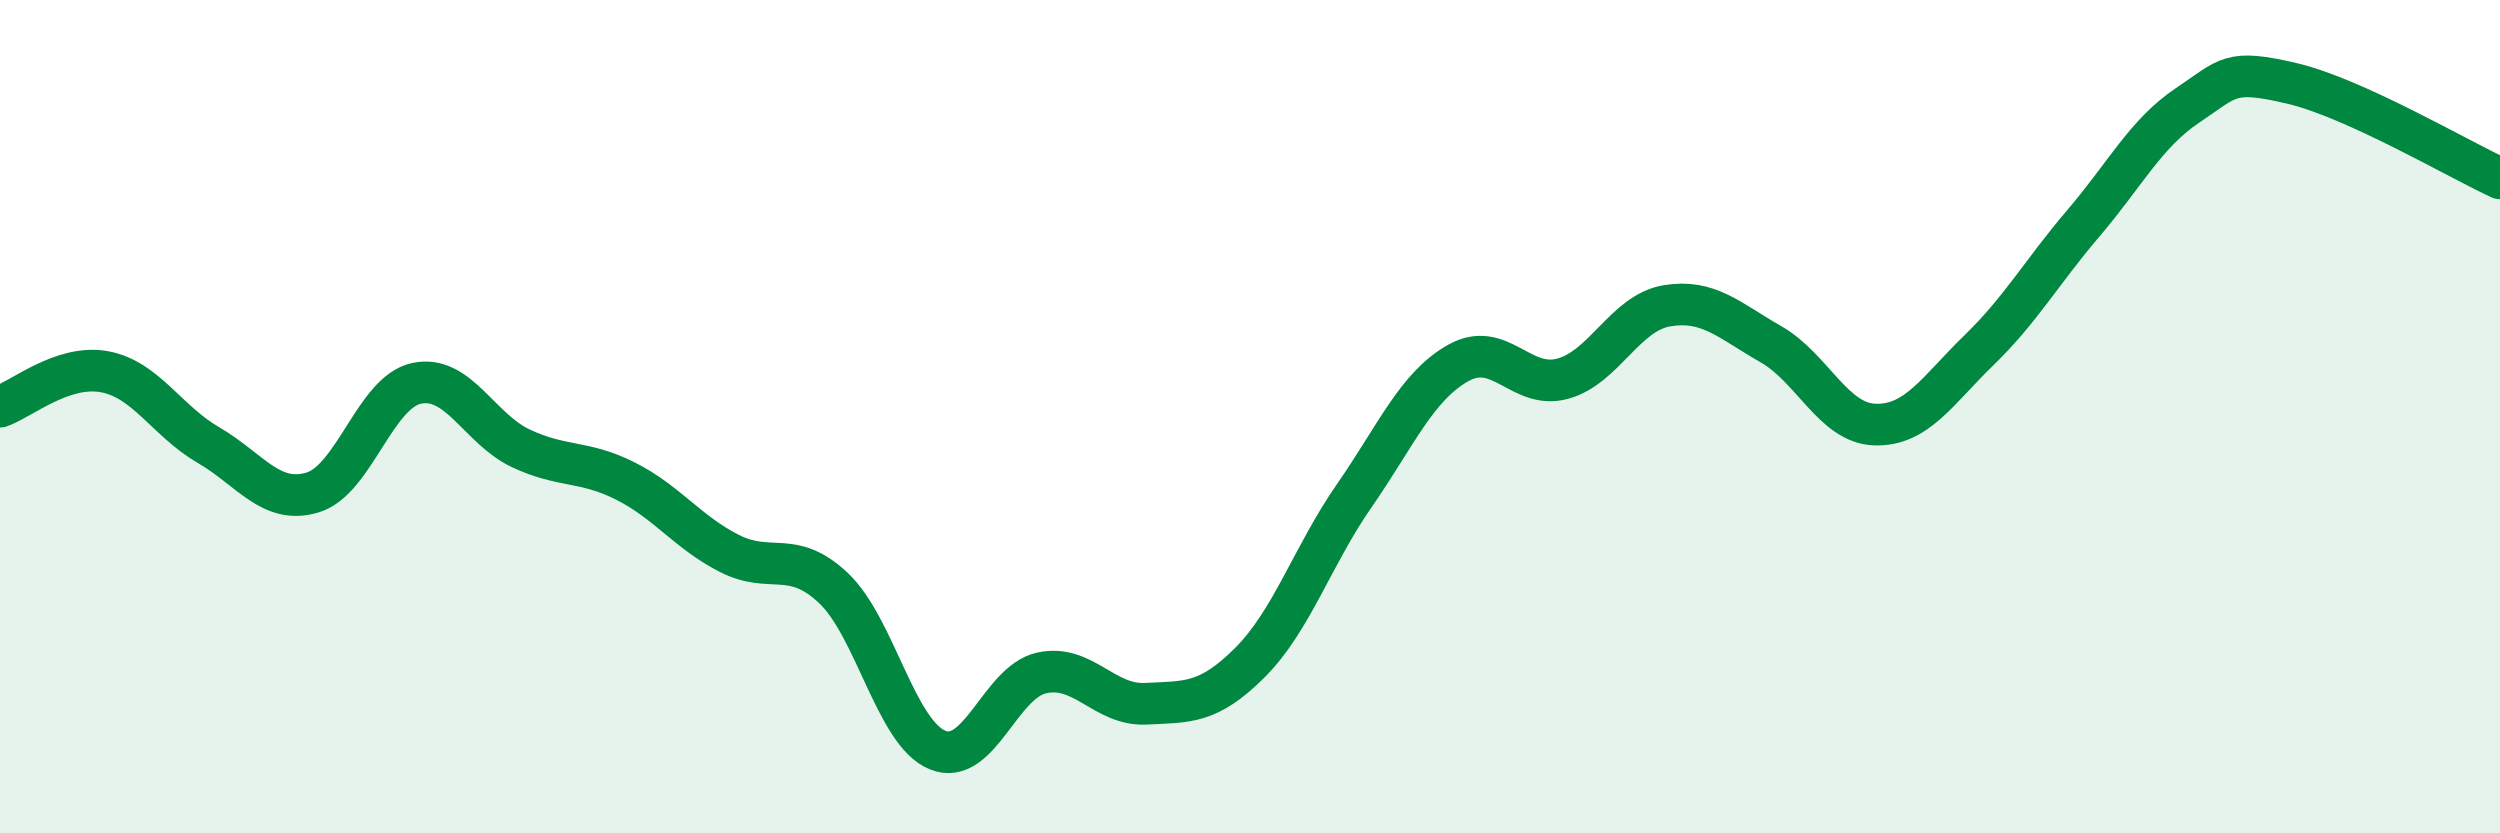
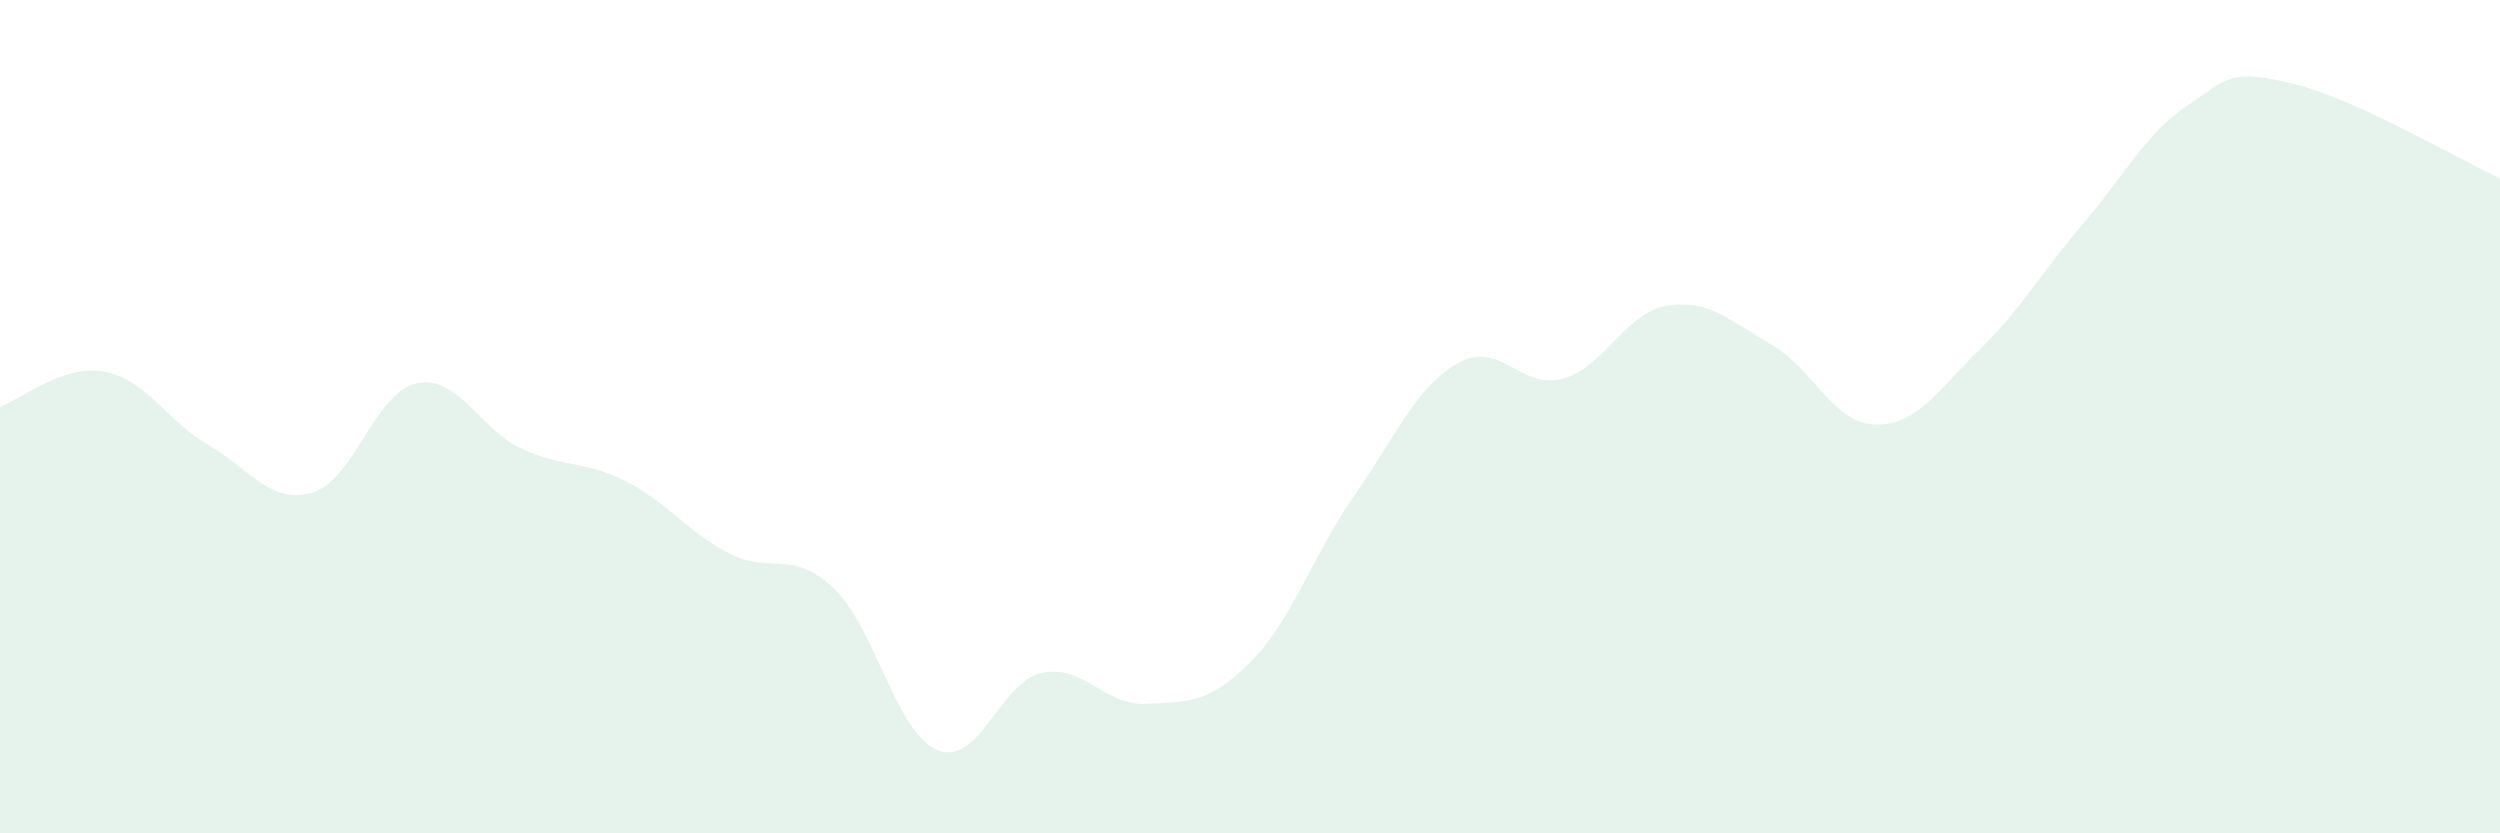
<svg xmlns="http://www.w3.org/2000/svg" width="60" height="20" viewBox="0 0 60 20">
  <path d="M 0,9.76 C 0.5,9.59 1.5,8.74 2.5,8.92 C 3.5,9.1 4,10.1 5,10.68 C 6,11.26 6.5,12.12 7.5,11.82 C 8.5,11.52 9,9.41 10,9.2 C 11,8.99 11.5,10.29 12.5,10.76 C 13.5,11.23 14,11.04 15,11.54 C 16,12.04 16.5,12.77 17.5,13.28 C 18.5,13.79 19,13.17 20,14.11 C 21,15.05 21.5,17.59 22.5,18 C 23.5,18.41 24,16.37 25,16.15 C 26,15.93 26.5,16.94 27.5,16.89 C 28.5,16.84 29,16.9 30,15.9 C 31,14.9 31.5,13.34 32.5,11.9 C 33.5,10.46 34,9.27 35,8.71 C 36,8.15 36.5,9.36 37.5,9.09 C 38.5,8.82 39,7.51 40,7.34 C 41,7.17 41.5,7.69 42.5,8.26 C 43.5,8.83 44,10.16 45,10.19 C 46,10.22 46.5,9.37 47.5,8.4 C 48.5,7.43 49,6.53 50,5.36 C 51,4.19 51.5,3.2 52.5,2.53 C 53.5,1.86 53.5,1.65 55,2 C 56.5,2.35 59,3.82 60,4.28L60 20L0 20Z" fill="#008740" opacity="0.1" stroke-linecap="round" stroke-linejoin="round" />
-   <path d="M 0,9.76 C 0.5,9.59 1.5,8.74 2.5,8.92 C 3.5,9.1 4,10.1 5,10.68 C 6,11.26 6.5,12.12 7.5,11.82 C 8.5,11.52 9,9.41 10,9.2 C 11,8.99 11.5,10.29 12.5,10.76 C 13.5,11.23 14,11.04 15,11.54 C 16,12.04 16.5,12.77 17.5,13.28 C 18.5,13.79 19,13.17 20,14.11 C 21,15.05 21.5,17.59 22.5,18 C 23.5,18.41 24,16.37 25,16.15 C 26,15.93 26.5,16.94 27.5,16.89 C 28.5,16.84 29,16.9 30,15.9 C 31,14.9 31.5,13.34 32.5,11.9 C 33.5,10.46 34,9.27 35,8.71 C 36,8.15 36.5,9.36 37.5,9.09 C 38.5,8.82 39,7.51 40,7.34 C 41,7.17 41.5,7.69 42.5,8.26 C 43.5,8.83 44,10.16 45,10.19 C 46,10.22 46.5,9.37 47.5,8.4 C 48.5,7.43 49,6.53 50,5.36 C 51,4.19 51.5,3.2 52.5,2.53 C 53.5,1.86 53.5,1.65 55,2 C 56.5,2.35 59,3.82 60,4.28" stroke="#008740" stroke-width="1" fill="none" stroke-linecap="round" stroke-linejoin="round" />
</svg>